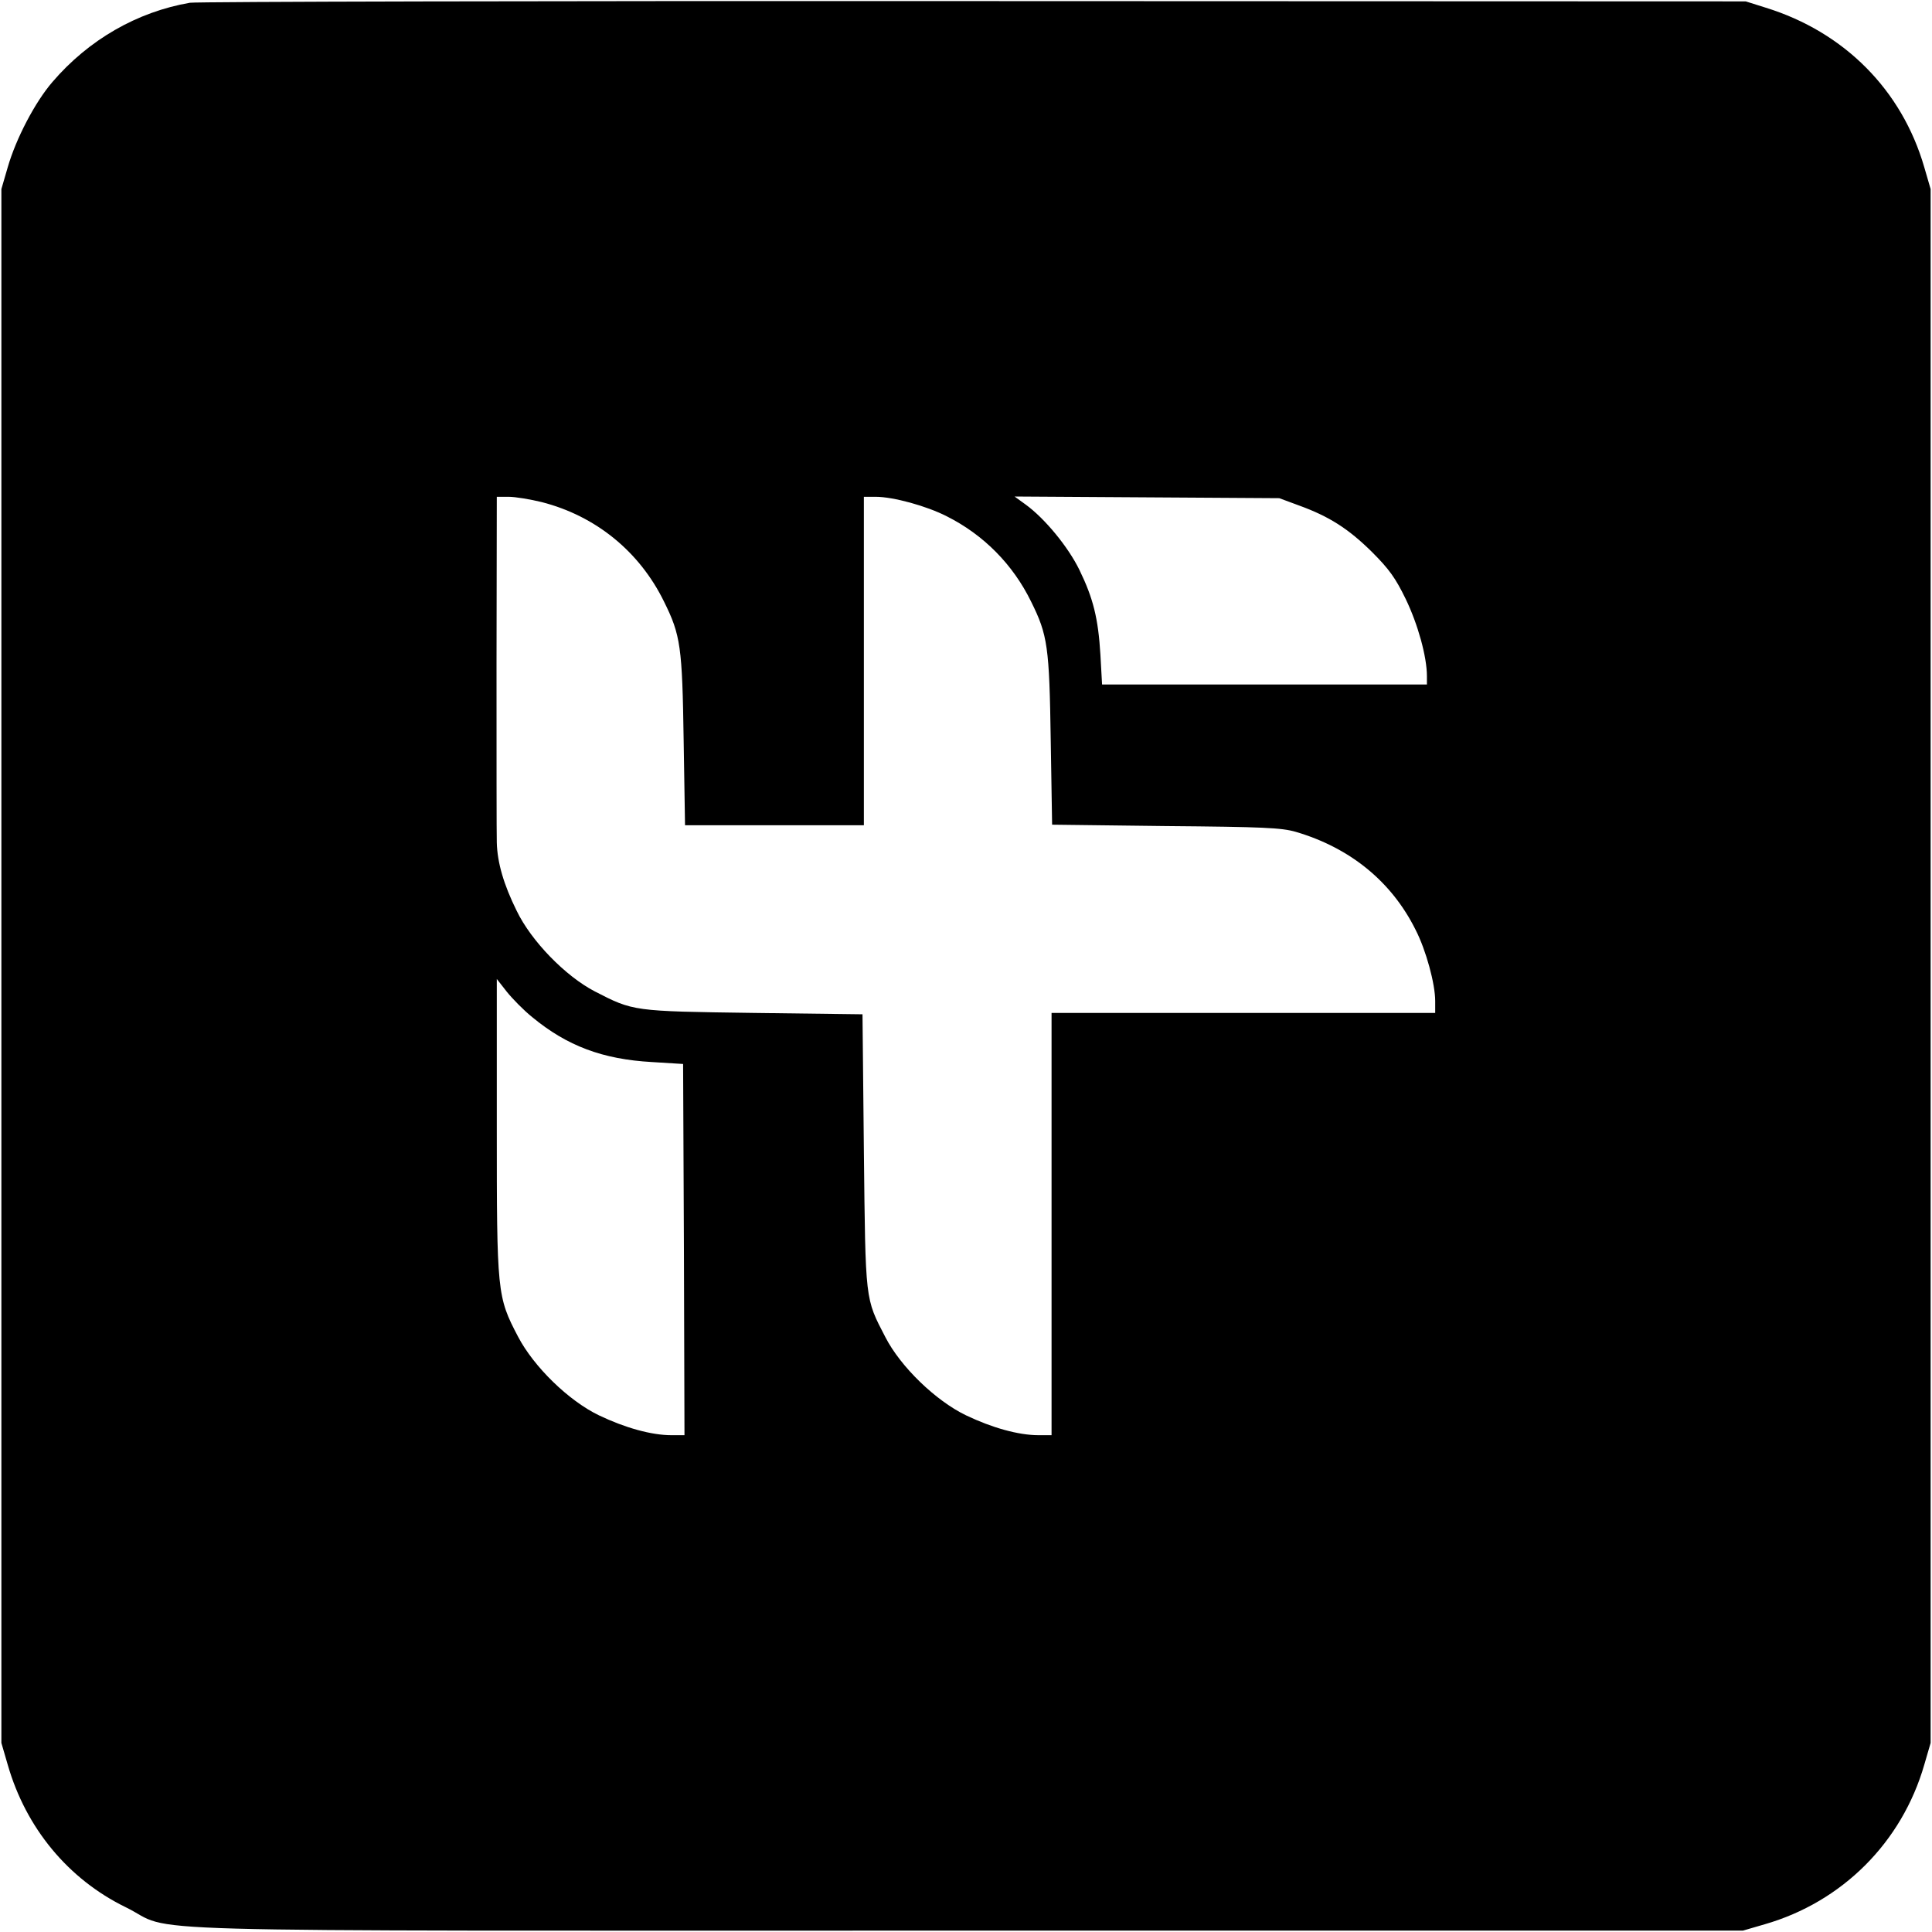
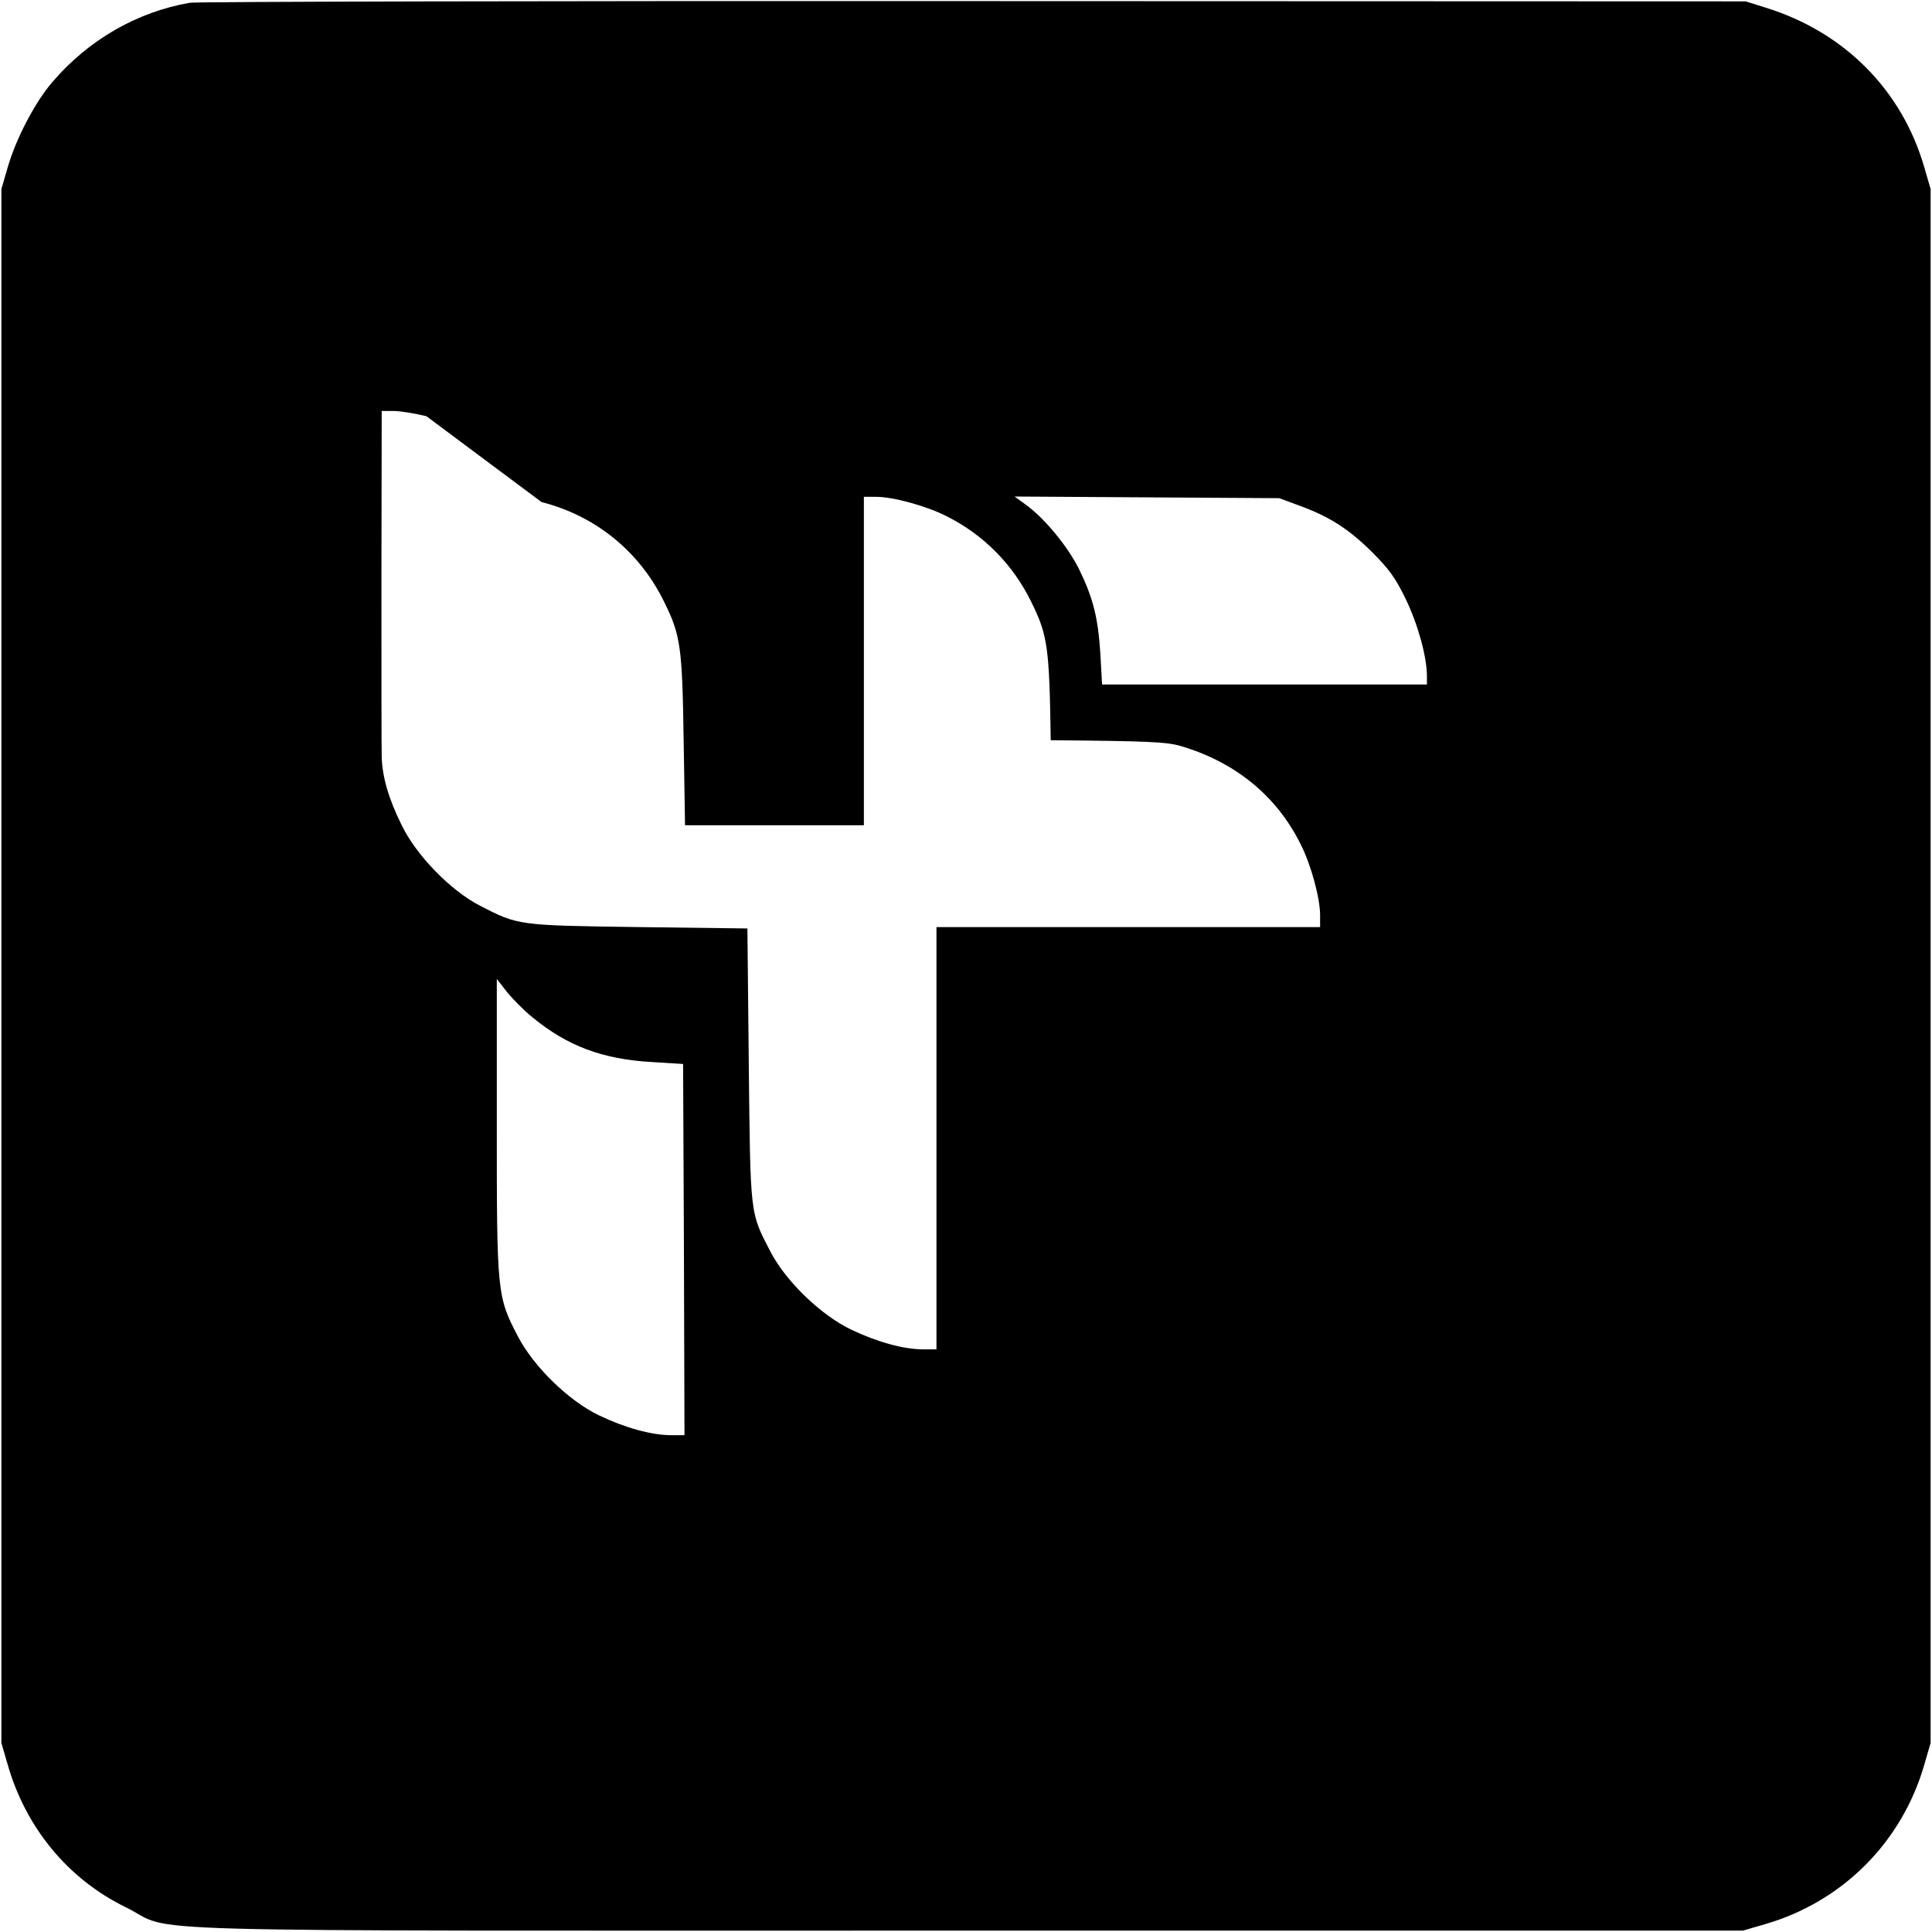
<svg xmlns="http://www.w3.org/2000/svg" version="1.0" width="700pt" height="700pt" viewBox="0 0 700 700" preserveAspectRatio="xMidYMid meet">
  <g transform="translate(0,700) scale(0.1,-0.1)" fill="#000000" stroke="none">
-     <path d="M688 6990 c-191 -33 -367 -134 -498 -287 -63 -73 -132 -205 -162 -309 l-23 -79 0 -2815 0 -2815 23 -79 c66 -230 220 -415 427 -516 193 -94 -142 -85 3045 -85 l2815 0 79 23 c281 81 497 297 578 578 l23 79 0 2815 0 2815 -23 79 c-81 280 -290 490 -574 578 l-73 23 -2795 1 c-1537 1 -2816 -2 -2842 -6z m1274 -1809 c196 -50 355 -179 444 -361 60 -121 66 -163 71 -502 l5 -308 324 0 324 0 0 595 0 595 43 0 c63 0 184 -33 258 -71 133 -67 239 -174 305 -309 60 -121 66 -163 71 -502 l5 -306 412 -5 c353 -3 419 -6 471 -21 197 -58 347 -180 434 -355 38 -74 71 -196 71 -258 l0 -43 -695 0 -695 0 0 -765 0 -765 -47 0 c-73 0 -169 27 -263 72 -110 53 -237 176 -292 283 -74 143 -72 125 -78 675 l-5 495 -395 5 c-438 6 -435 6 -575 78 -106 55 -230 182 -283 292 -47 95 -70 174 -72 247 -1 26 -1 319 -1 651 l1 602 43 0 c24 0 78 -9 119 -19z m2746 -13 c107 -39 177 -83 263 -168 62 -62 85 -94 122 -170 44 -91 77 -209 77 -280 l0 -30 -588 0 -589 0 -6 108 c-8 132 -26 204 -76 307 -41 84 -126 187 -195 237 l-40 29 479 -3 480 -3 73 -27z m-2780 -1853 c127 -105 256 -153 434 -163 l113 -7 3 -672 2 -673 -47 0 c-73 0 -169 27 -263 72 -110 53 -236 176 -293 285 -76 145 -77 158 -77 761 l0 535 36 -46 c20 -25 61 -67 92 -92z" />
+     <path d="M688 6990 c-191 -33 -367 -134 -498 -287 -63 -73 -132 -205 -162 -309 l-23 -79 0 -2815 0 -2815 23 -79 c66 -230 220 -415 427 -516 193 -94 -142 -85 3045 -85 l2815 0 79 23 c281 81 497 297 578 578 l23 79 0 2815 0 2815 -23 79 c-81 280 -290 490 -574 578 l-73 23 -2795 1 c-1537 1 -2816 -2 -2842 -6z m1274 -1809 c196 -50 355 -179 444 -361 60 -121 66 -163 71 -502 l5 -308 324 0 324 0 0 595 0 595 43 0 c63 0 184 -33 258 -71 133 -67 239 -174 305 -309 60 -121 66 -163 71 -502 c353 -3 419 -6 471 -21 197 -58 347 -180 434 -355 38 -74 71 -196 71 -258 l0 -43 -695 0 -695 0 0 -765 0 -765 -47 0 c-73 0 -169 27 -263 72 -110 53 -237 176 -292 283 -74 143 -72 125 -78 675 l-5 495 -395 5 c-438 6 -435 6 -575 78 -106 55 -230 182 -283 292 -47 95 -70 174 -72 247 -1 26 -1 319 -1 651 l1 602 43 0 c24 0 78 -9 119 -19z m2746 -13 c107 -39 177 -83 263 -168 62 -62 85 -94 122 -170 44 -91 77 -209 77 -280 l0 -30 -588 0 -589 0 -6 108 c-8 132 -26 204 -76 307 -41 84 -126 187 -195 237 l-40 29 479 -3 480 -3 73 -27z m-2780 -1853 c127 -105 256 -153 434 -163 l113 -7 3 -672 2 -673 -47 0 c-73 0 -169 27 -263 72 -110 53 -236 176 -293 285 -76 145 -77 158 -77 761 l0 535 36 -46 c20 -25 61 -67 92 -92z" />
  </g>
</svg>